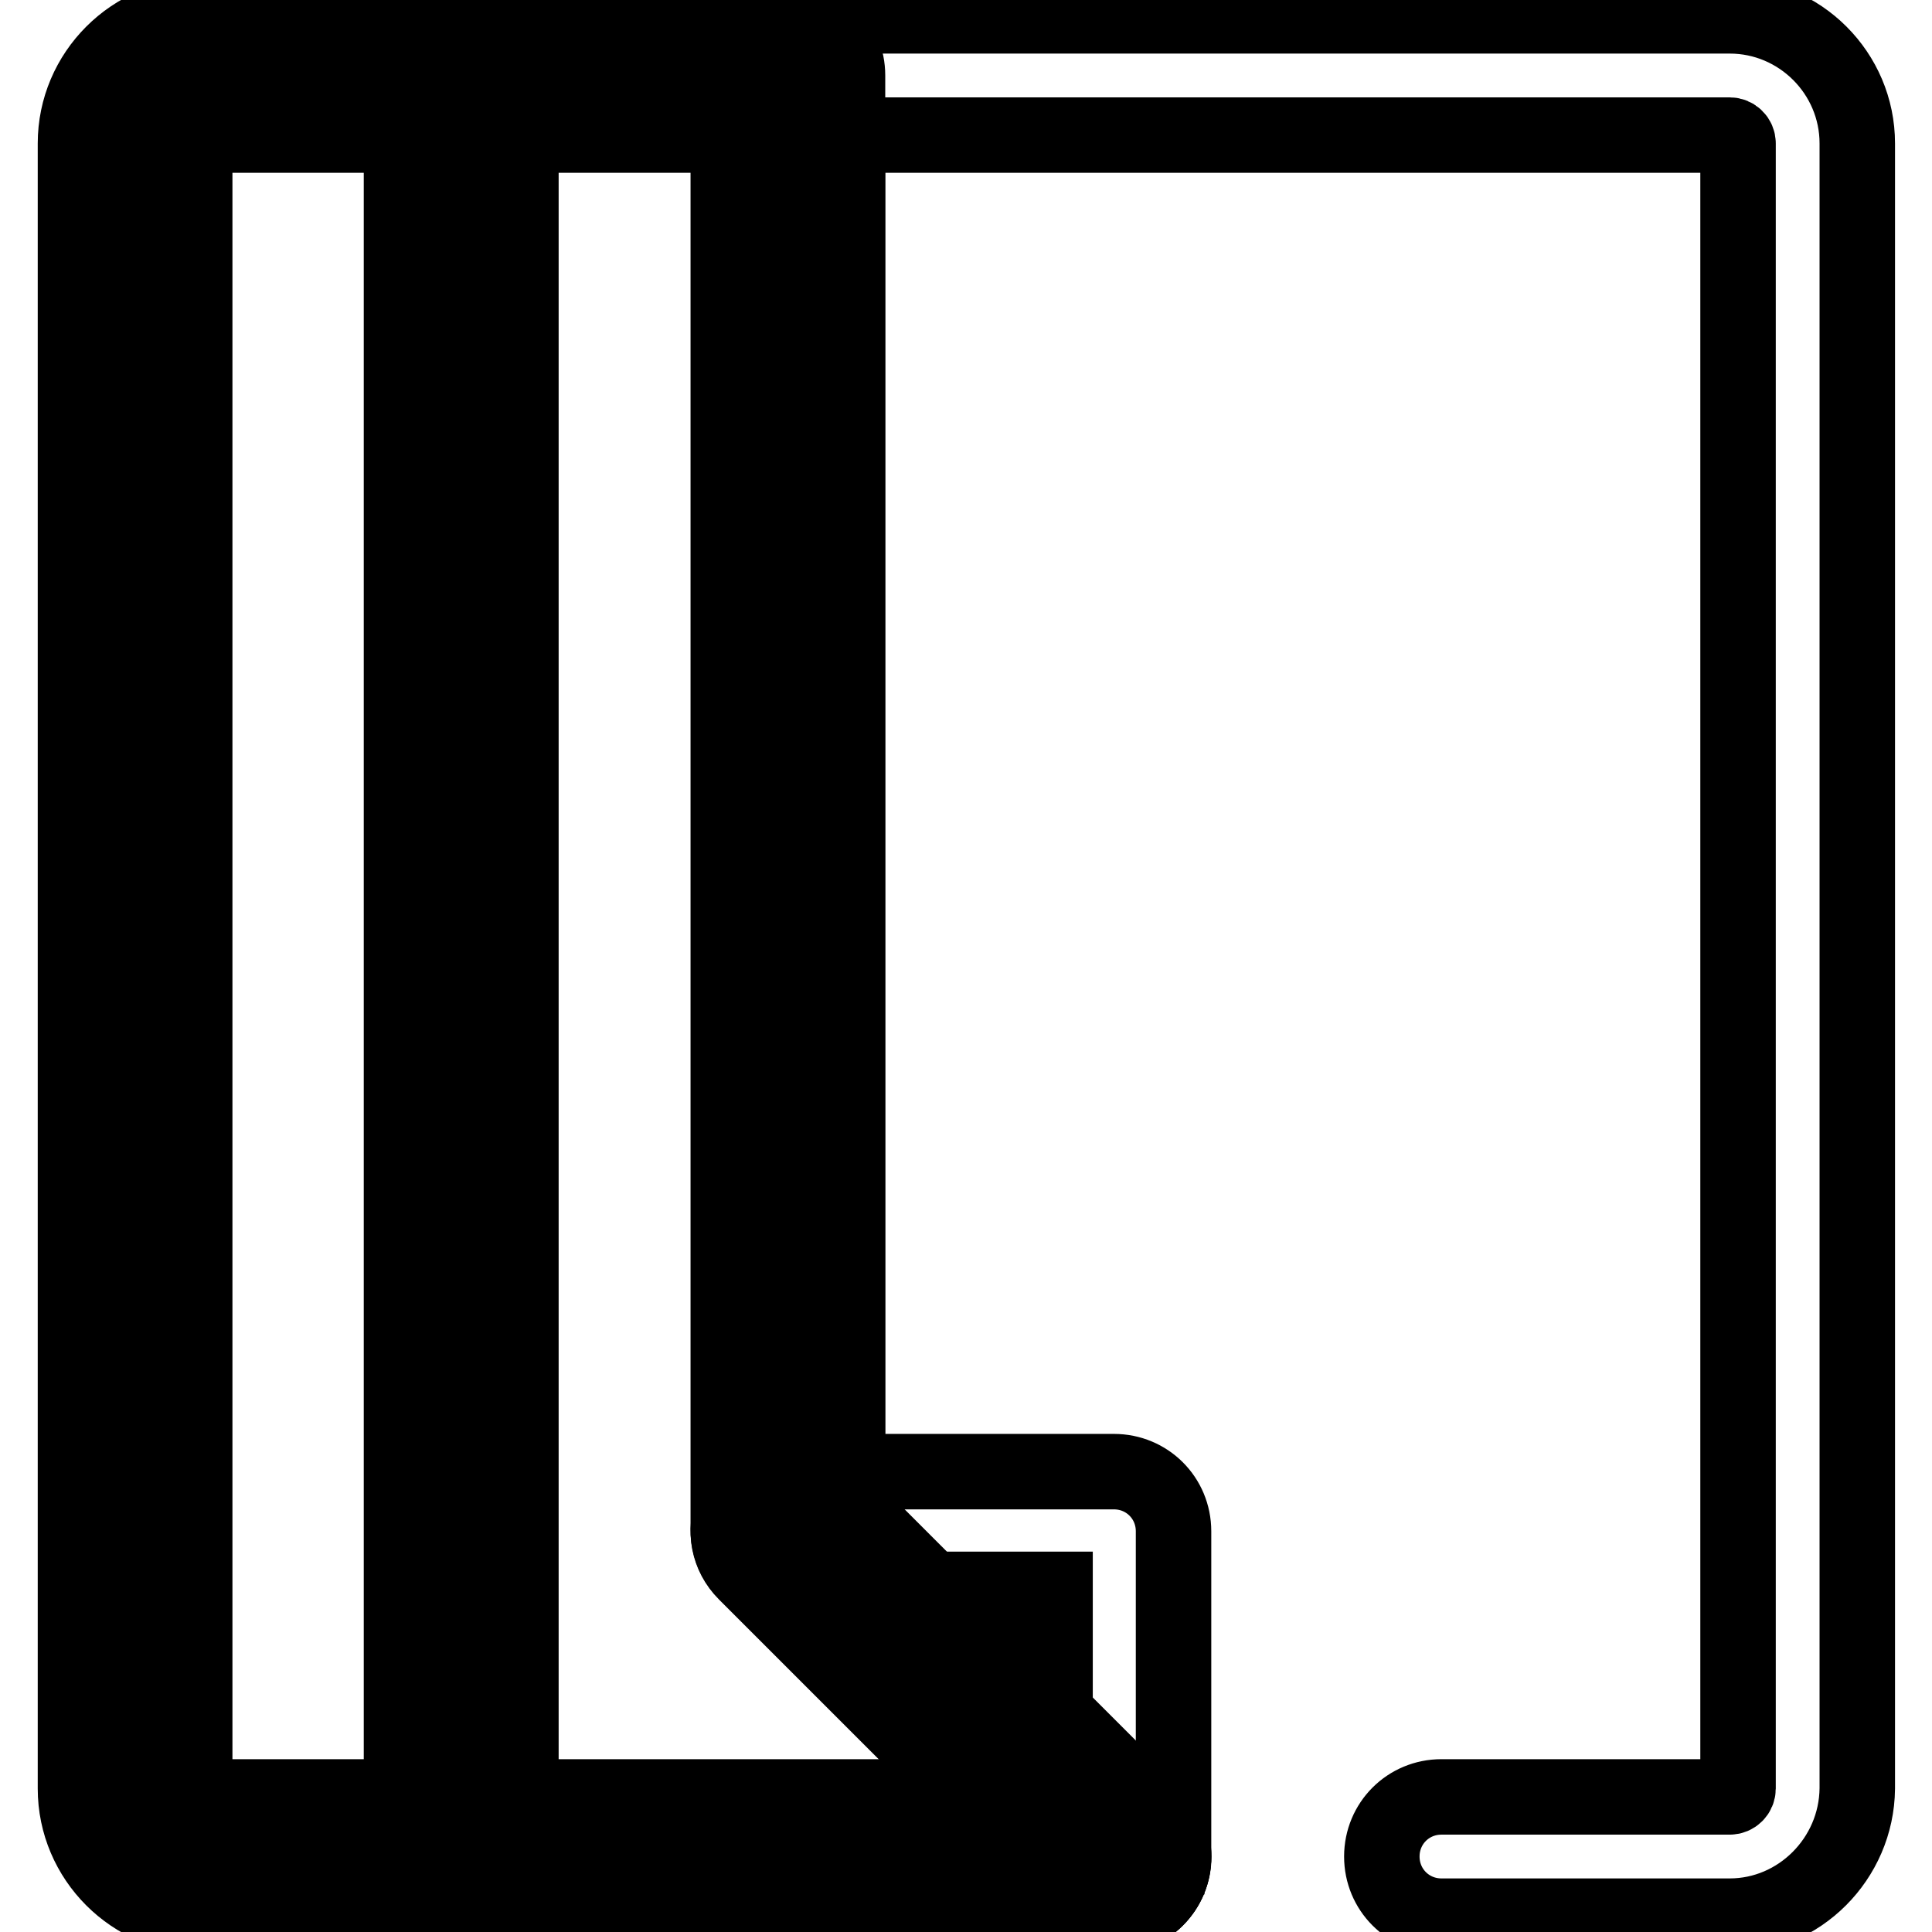
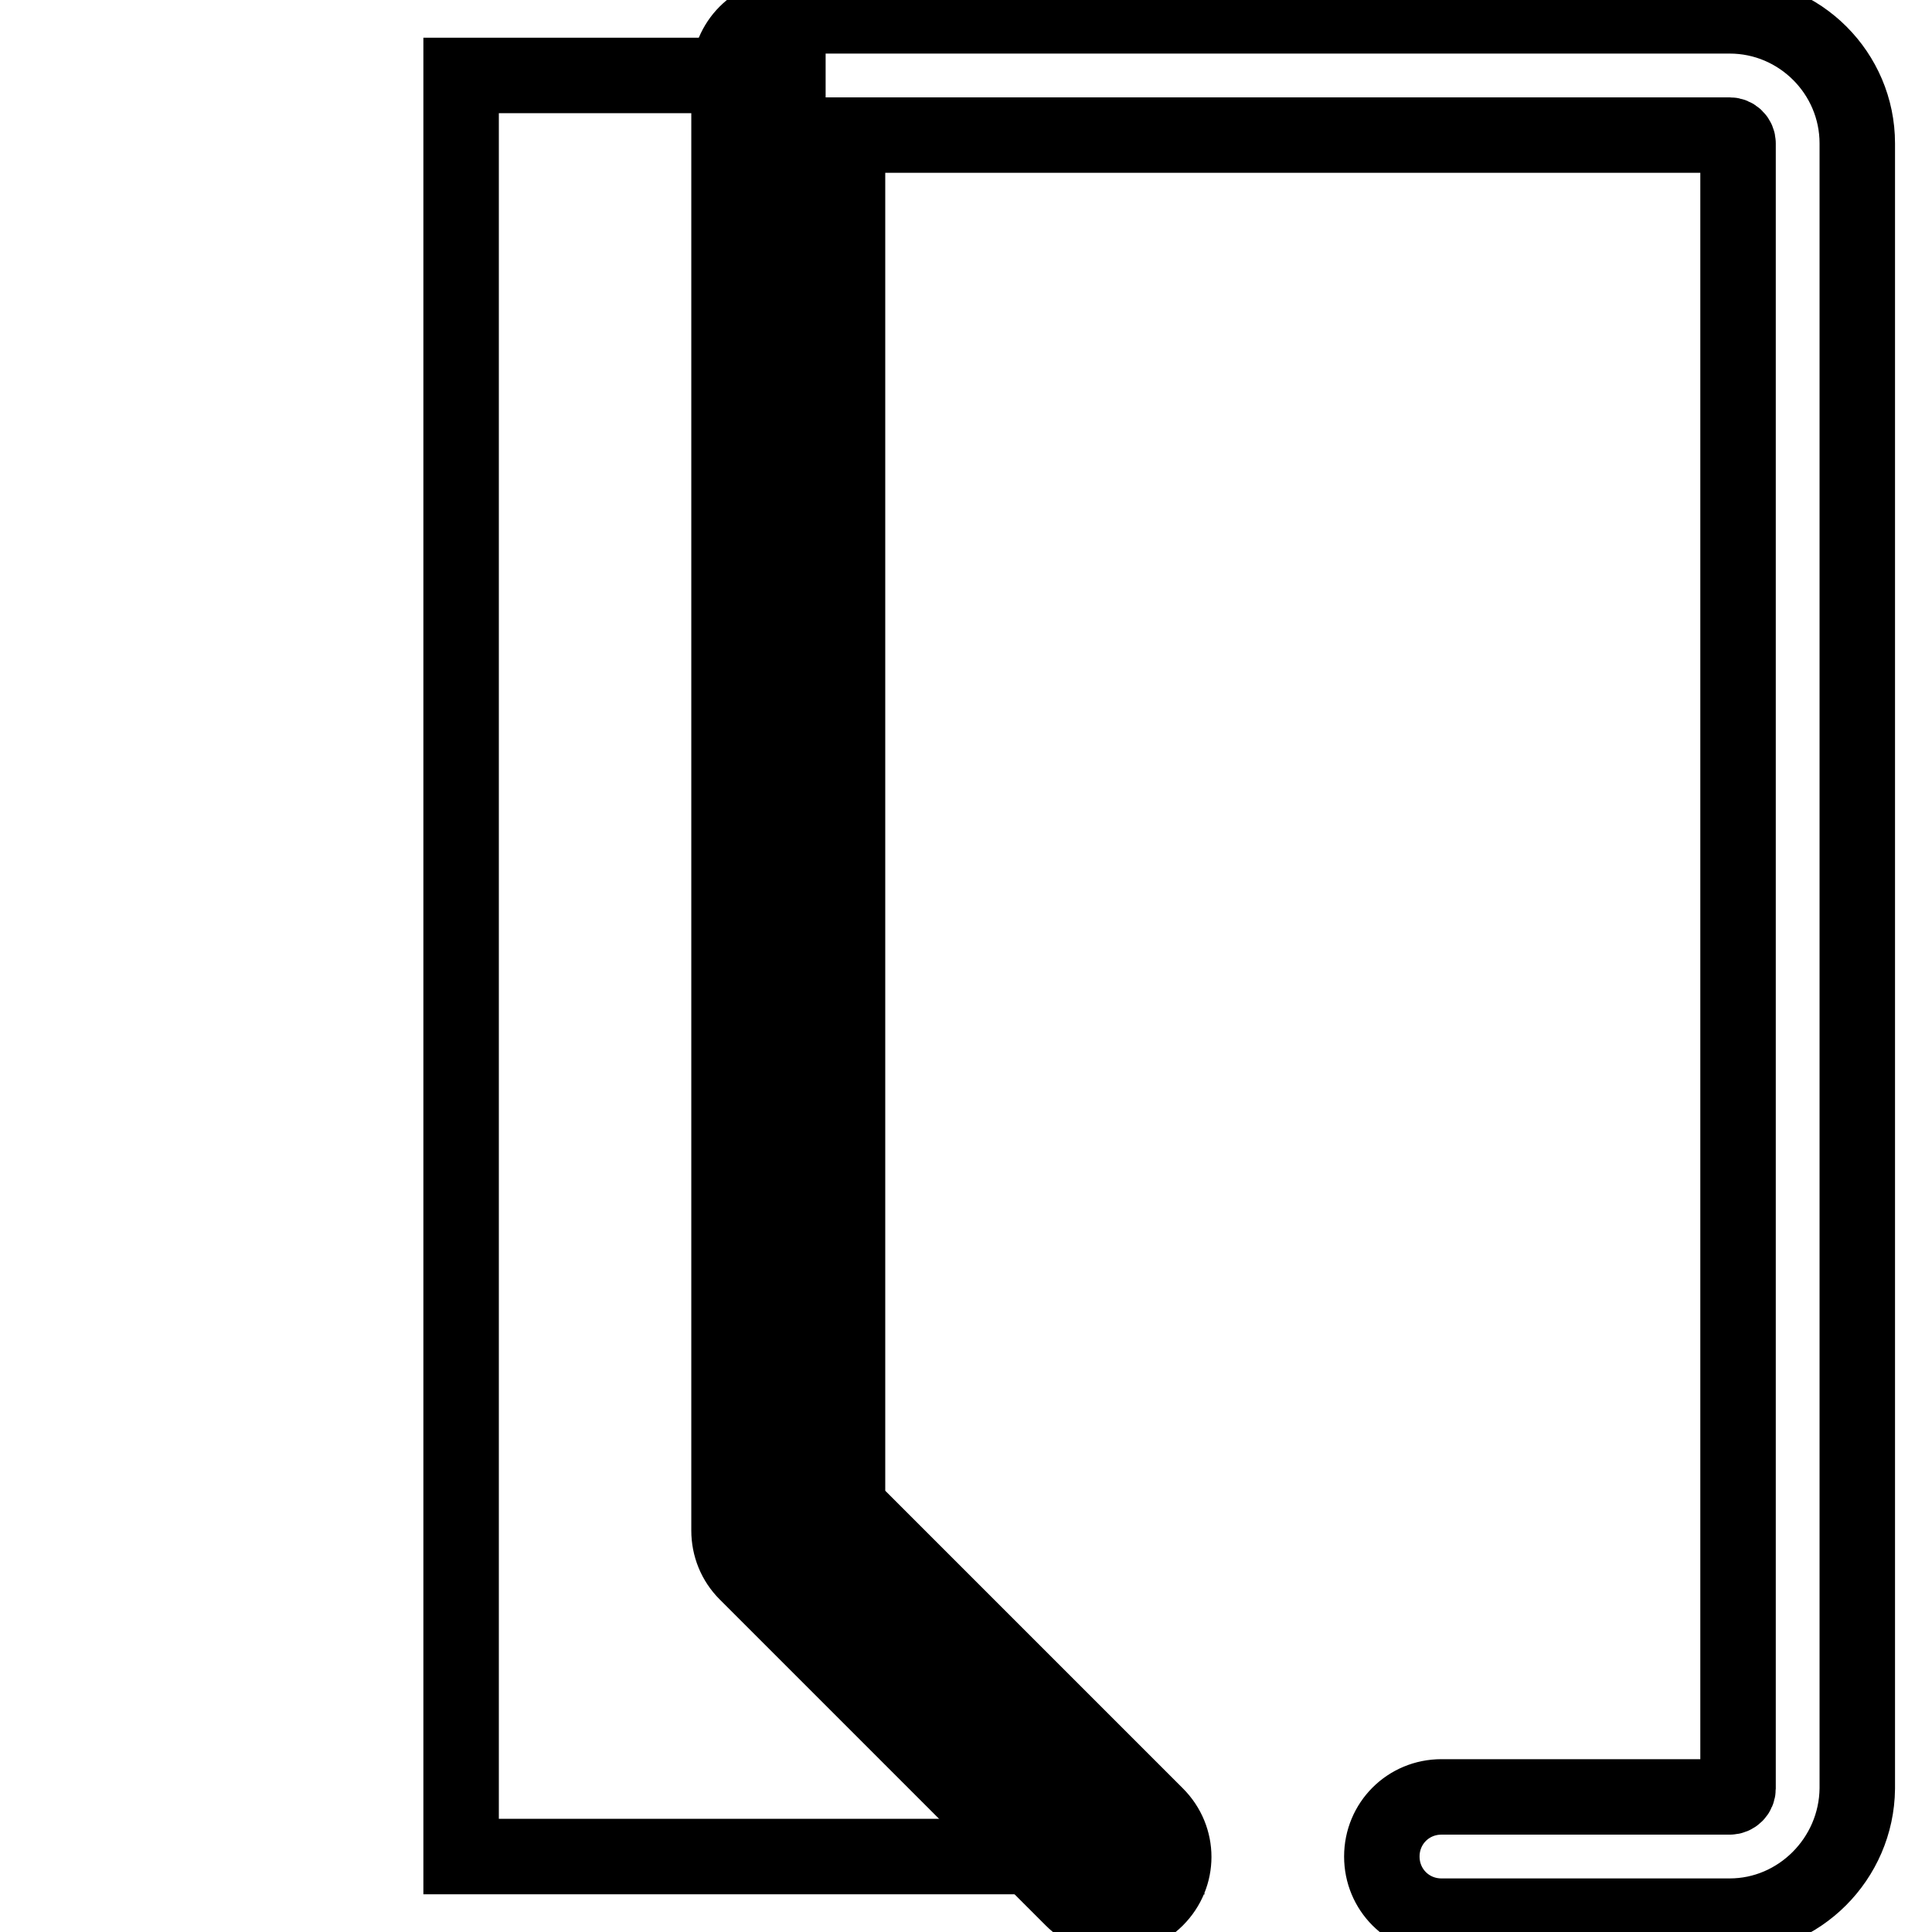
<svg xmlns="http://www.w3.org/2000/svg" version="1.1" x="0px" y="0px" viewBox="0 0 256 256" enable-background="new 0 0 256 256" xml:space="preserve">
  <g>
-     <path stroke-width="10" fill-opacity="0" stroke="#000000" d="M147.6,253.9c-2.1,0-4.1-0.8-5.6-2.3l-43.2-43.2c-2.3-2.3-2.9-5.6-1.7-8.6c1.2-2.9,4.1-4.8,7.3-4.8h43.2 c4.4,0,7.9,3.5,7.9,7.9V246C155.5,250.4,152,253.9,147.6,253.9L147.6,253.9z M123.4,210.6l16.4,16.4v-16.4H123.4z" />
    <path stroke-width="10" fill-opacity="0" stroke="#000000" d="M229.2,253.9h-38.2c-4.4,0-7.9-3.5-7.9-7.9c0-4.4,3.5-7.9,7.9-7.9h38.2c0.6,0,1.1-0.5,1.1-1.1V19 c0-0.6-0.5-1.1-1.1-1.1H112.3v181.7l40.9,40.9c3.1,3.1,3.1,8,0,11.1c-3.1,3.1-8,3.1-11.1,0l-43.2-43.2c-1.5-1.5-2.3-3.5-2.3-5.6V10 c0-4.4,3.5-7.9,7.9-7.9h124.7c9.3,0,16.9,7.6,16.9,16.9v218C246,246.3,238.4,253.9,229.2,253.9L229.2,253.9z" />
    <path stroke-width="10" fill-opacity="0" stroke="#000000" d="M104.4,10v192.8l43.2,43.2H61.1V10H104.4z" />
-     <path stroke-width="10" fill-opacity="0" stroke="#000000" d="M147.6,253.9H61.1c-4.4,0-7.9-3.5-7.9-7.9V10c0-4.4,3.5-7.9,7.9-7.9h43.3c4.4,0,7.9,3.5,7.9,7.9v189.5 l40.6,40.6c1.7,1.5,2.6,3.6,2.6,5.9C155.5,250.4,152,253.9,147.6,253.9L147.6,253.9z M69,238.1h59.6l-29.8-29.8 c-1.5-1.5-2.3-3.5-2.3-5.6V17.9H69L69,238.1z" />
-     <path stroke-width="10" fill-opacity="0" stroke="#000000" d="M17.9,19v218c0,5,4,9,9,9h34.3V10H26.9C21.9,10,17.9,14,17.9,19z" />
-     <path stroke-width="10" fill-opacity="0" stroke="#000000" d="M61.1,253.9H26.9c-9.3,0-16.9-7.6-16.9-16.9V19c0-9.3,7.6-16.9,16.9-16.9h34.2c4.4,0,7.9,3.5,7.9,7.9v236 C69,250.4,65.5,253.9,61.1,253.9z M26.9,17.9c-0.6,0-1.1,0.5-1.1,1.1v218c0,0.6,0.5,1.1,1.1,1.1h26.4V17.9H26.9z" />
  </g>
</svg>